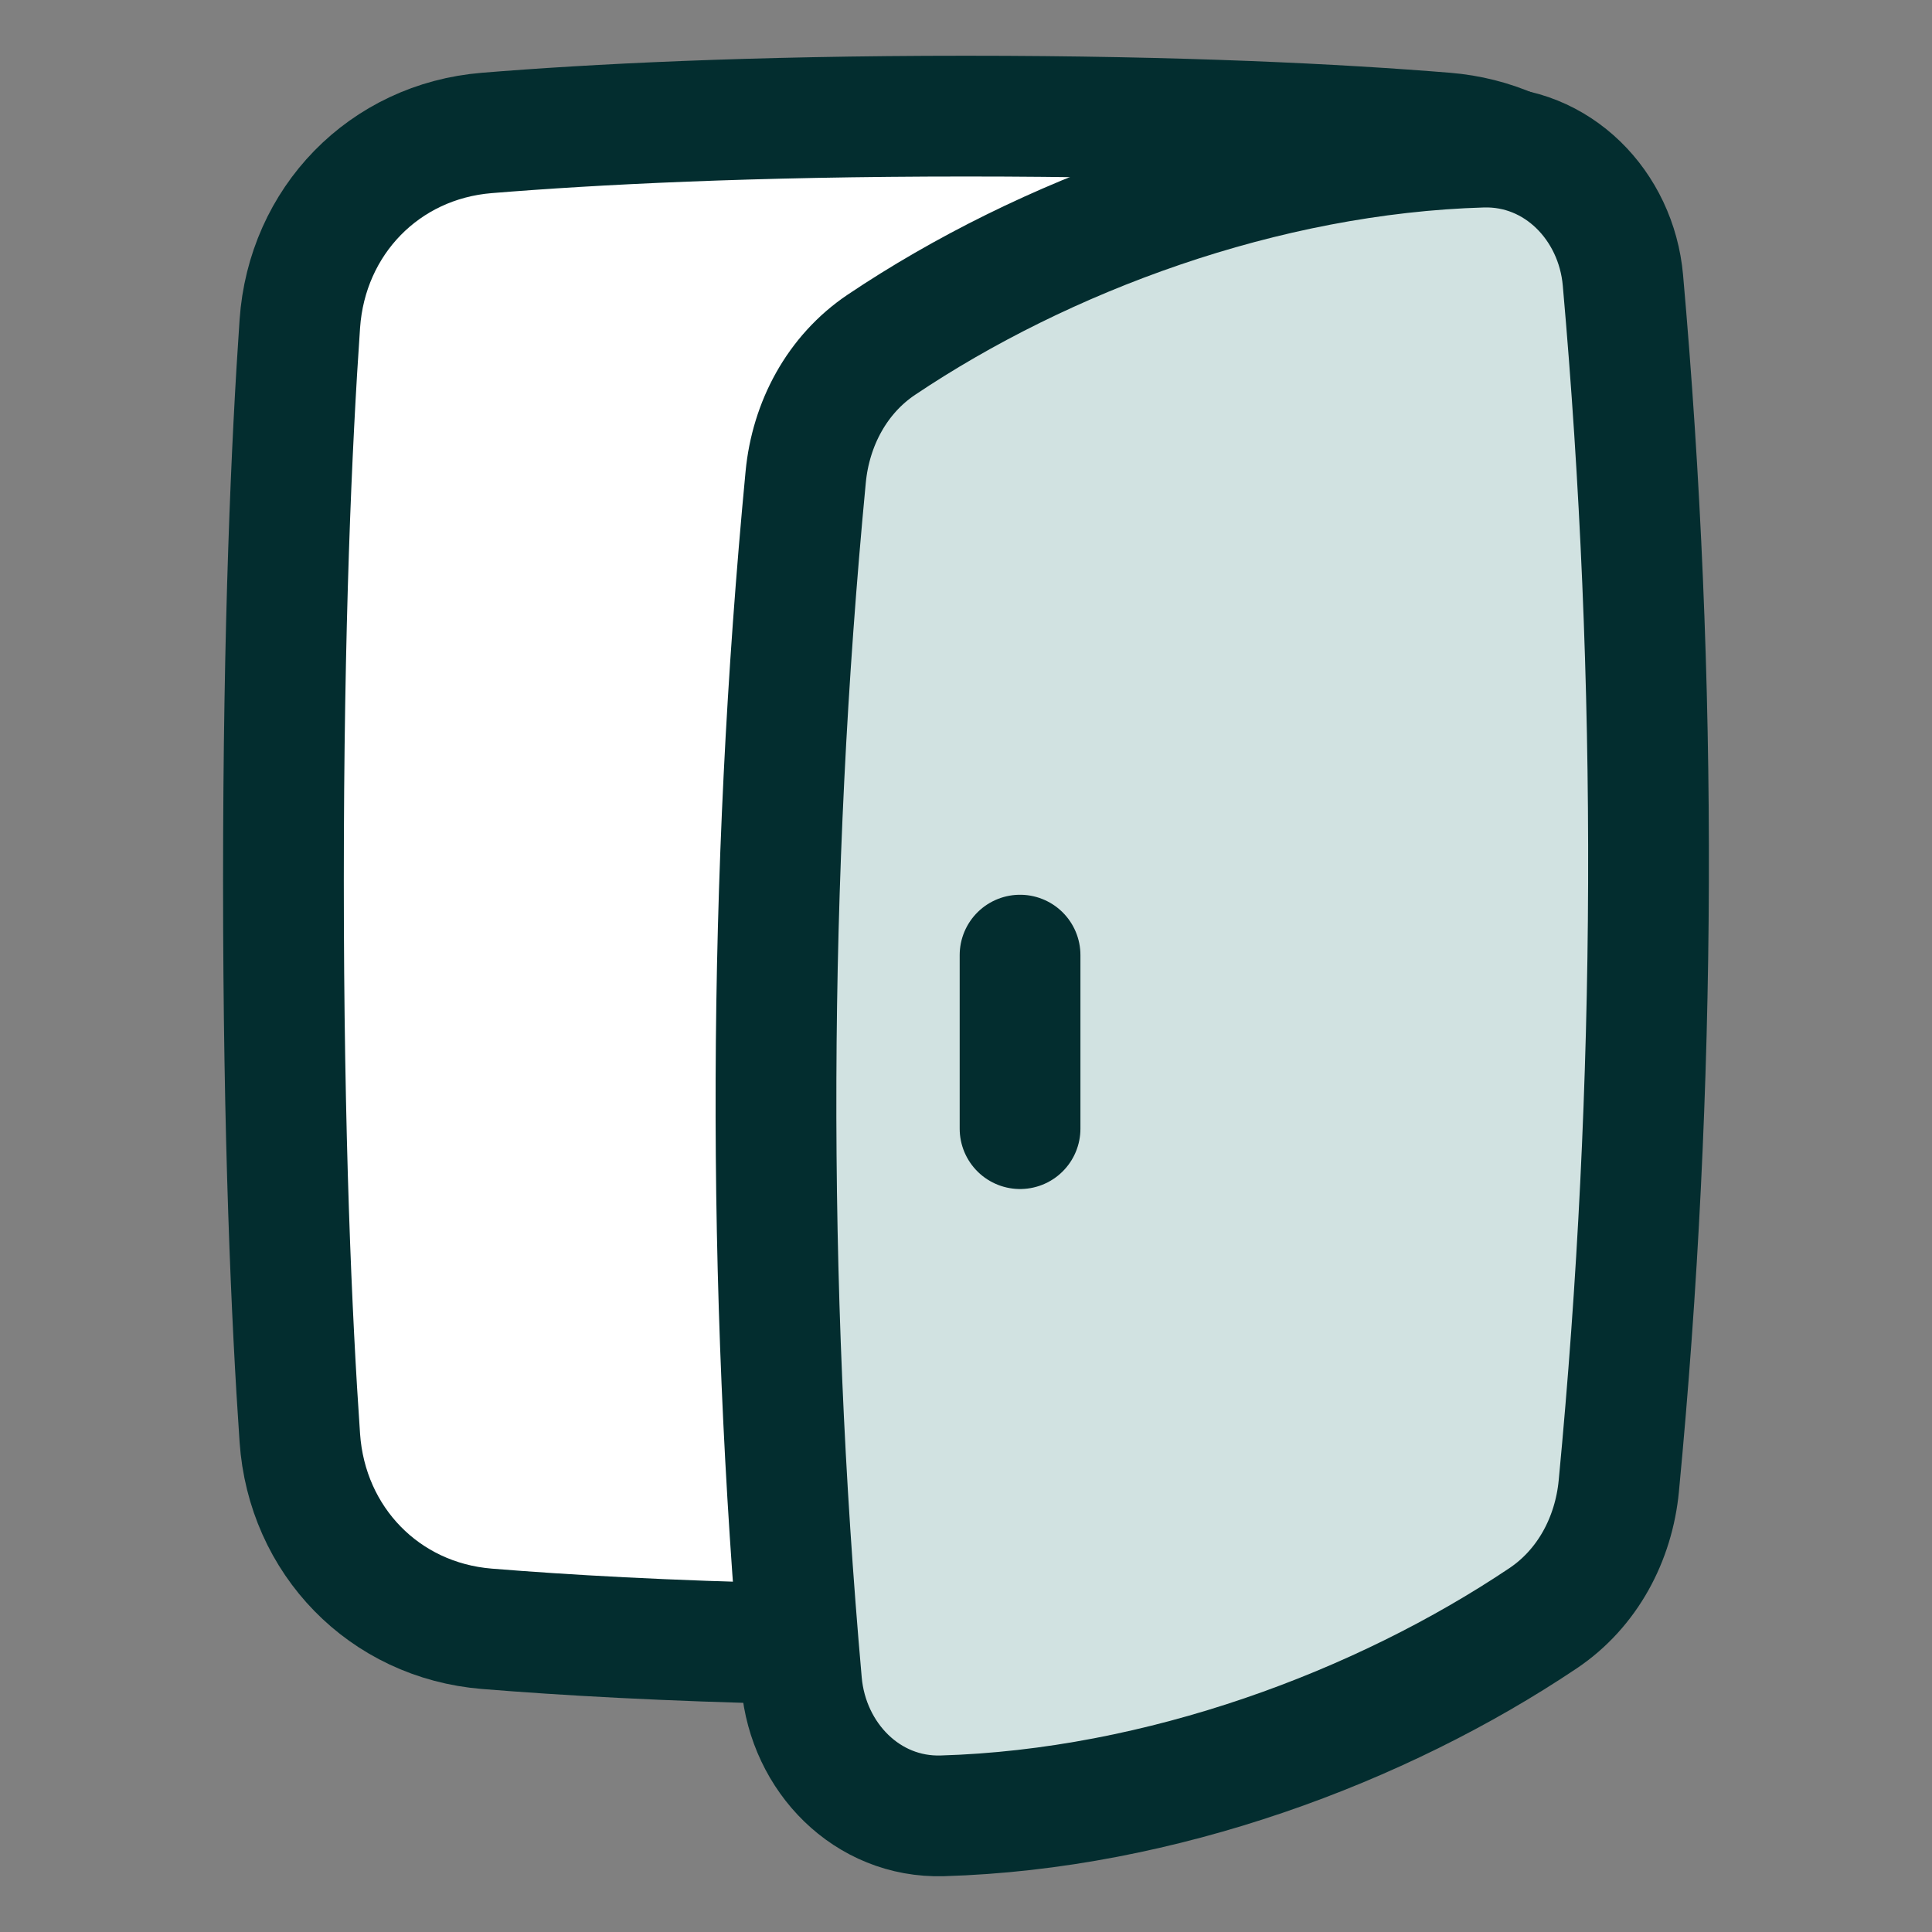
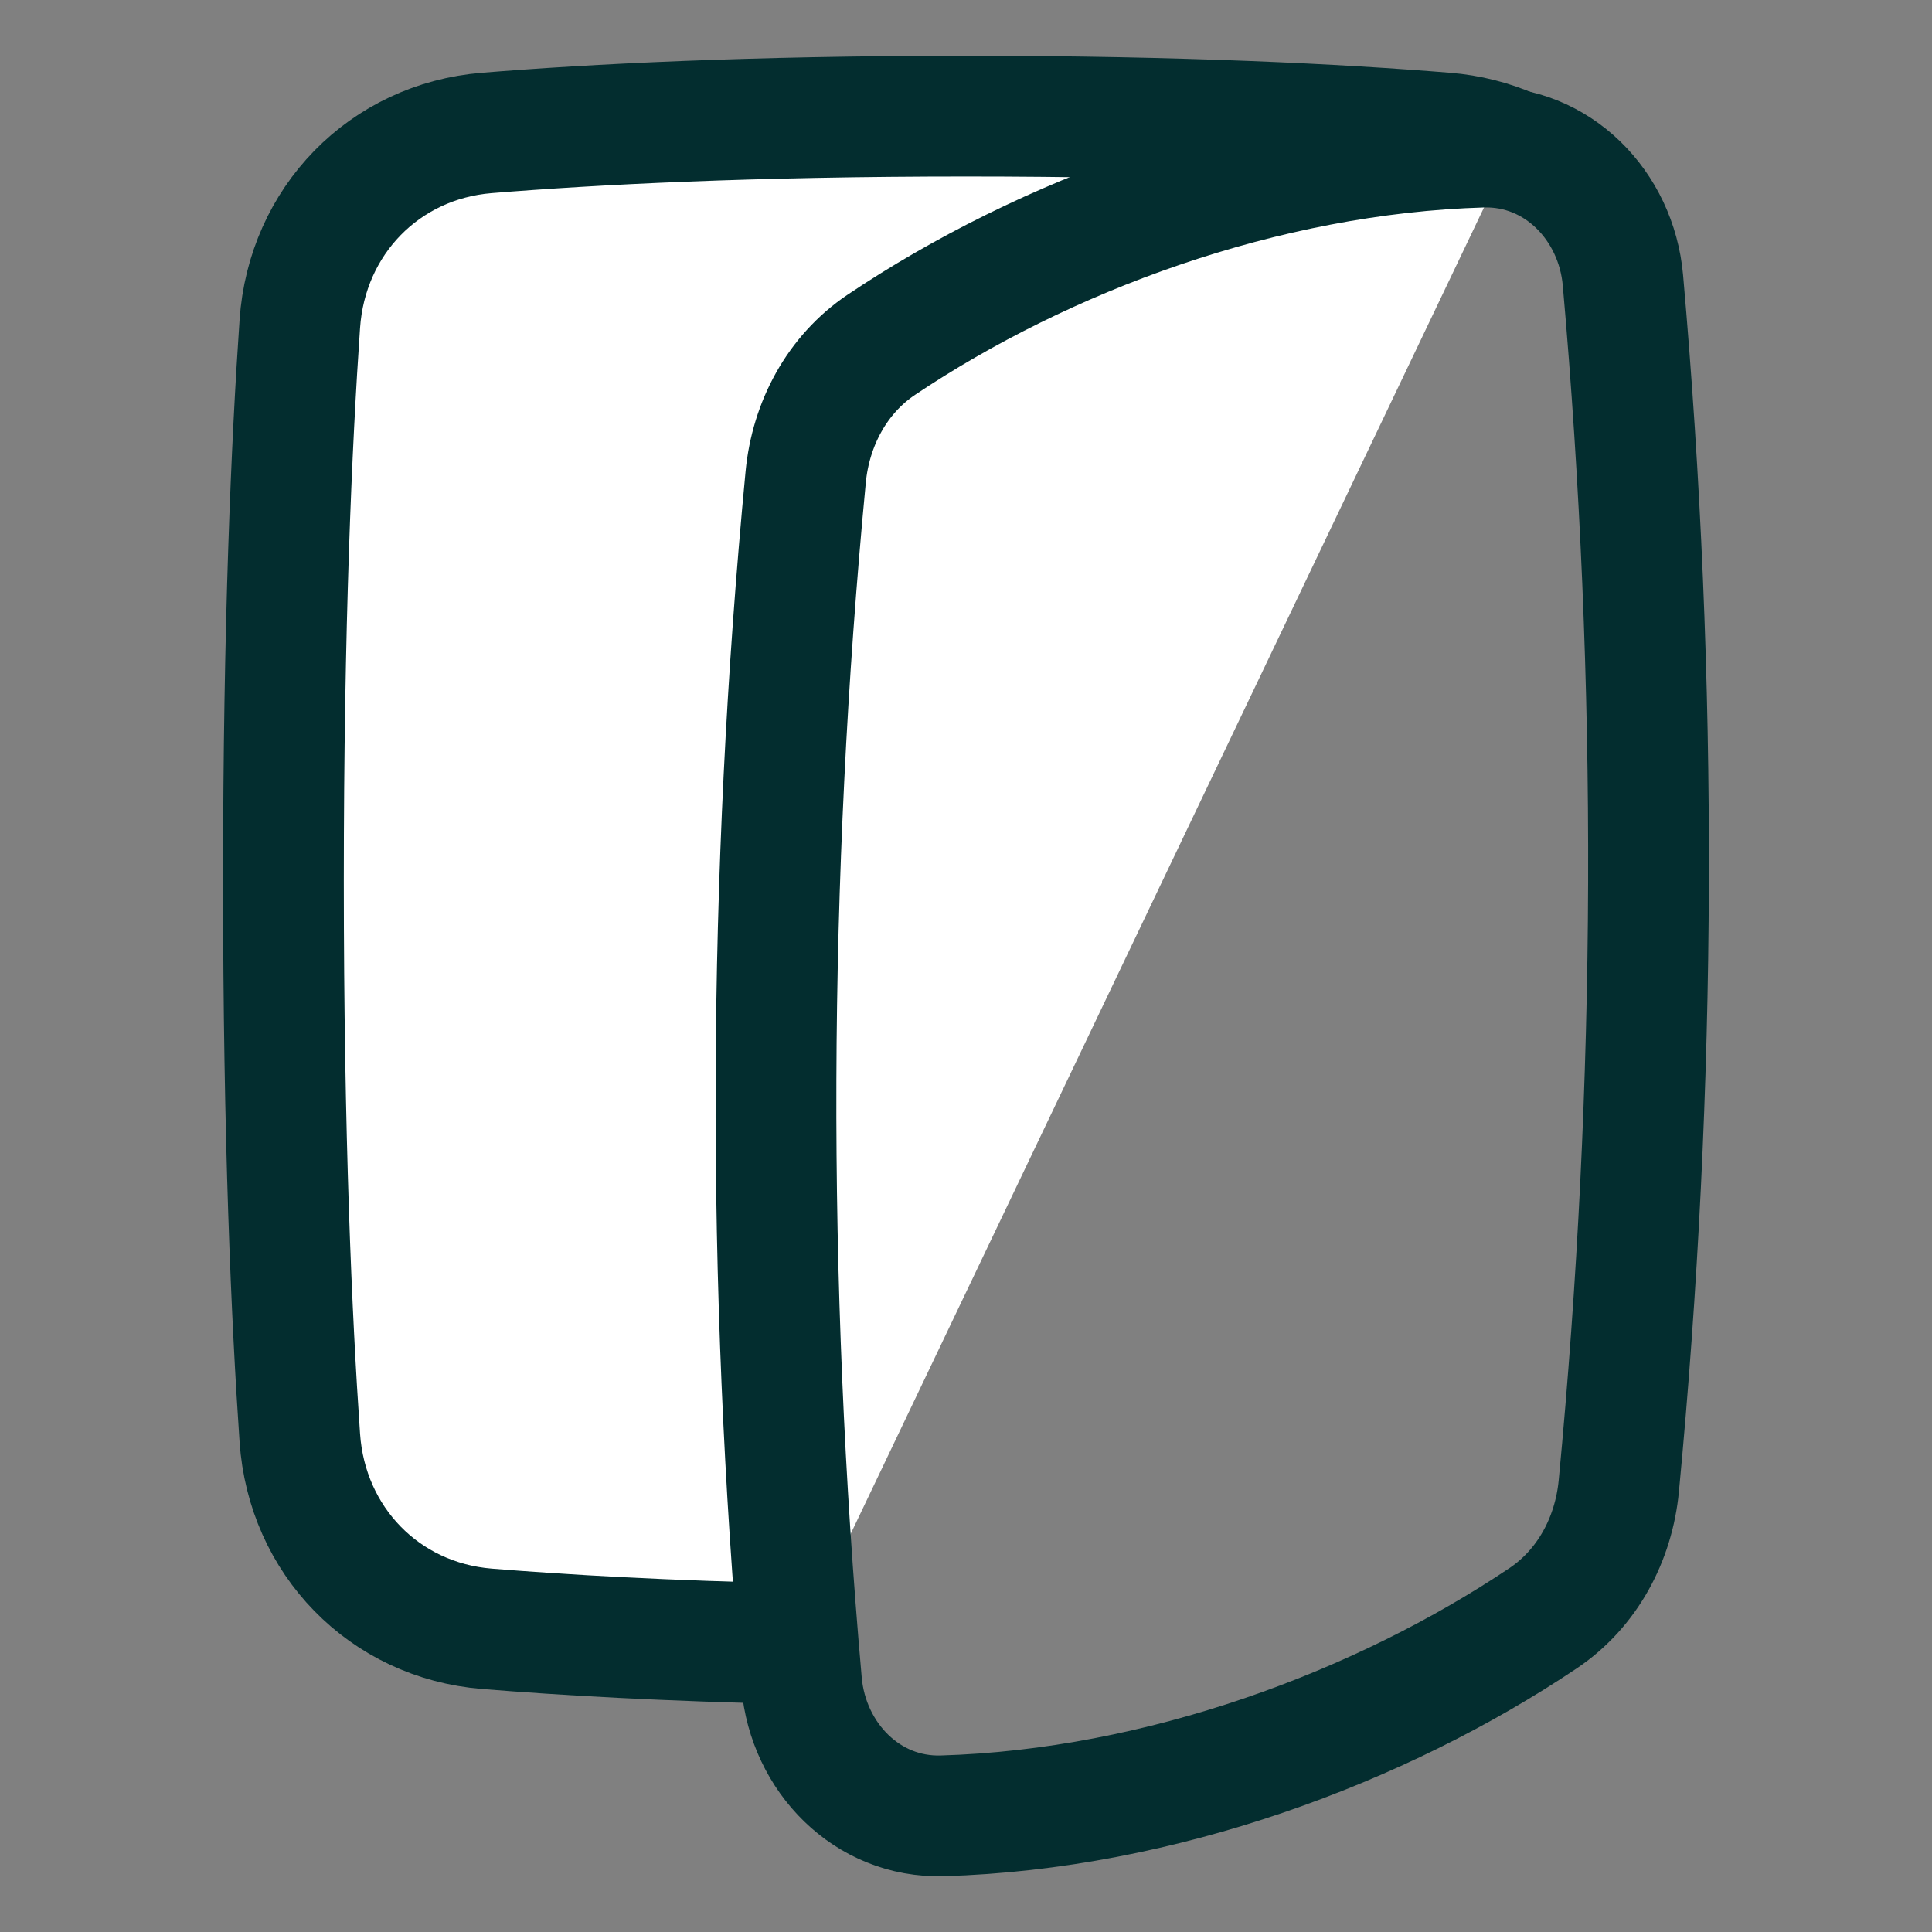
<svg xmlns="http://www.w3.org/2000/svg" width="48" height="48" id="Door-Open-House-Entrance-Access--Streamline-Plump" viewBox="0 0 48 48" fill="none">
  <rect x="0" y="0" width="48" height="48" fill="#808080" stroke="none" />
  <desc>
    Door Open House Entrance Access Streamline Icon: https://streamlinehq.com
  </desc>
  <g id="door-open-house-entrance-access--door-open-house-entrance-access-invitation-furniture-interior">
    <path stroke-width="3" d="M24 2.885c5.366 0 9.277 0.204 11.905 0.418 0.589 0.048 1.144 0.191 1.652 0.413L19.83 40.841c-3.286 -0.071 -5.843 -0.22 -7.735 -0.374 -2.551 -0.208 -4.47 -2.189 -4.646 -4.743 -0.203 -2.939 -0.407 -7.476 -0.407 -13.839 0 -6.363 0.204 -10.9 0.407 -13.839 0.176 -2.553 2.095 -4.535 4.646 -4.743C14.723 3.089 18.634 2.885 24 2.885Z" fill="#ffffff" id="Rectangle 1098" />
-     <path stroke-width="3" d="M21.899 8.564c-1.103 0.74 -1.756 1.967 -1.882 3.289 -0.949 9.945 -0.983 20.001 -0.102 29.954 0.165 1.858 1.63 3.361 3.495 3.307 5.435 -0.159 10.902 -2.208 14.927 -4.909 1.103 -0.74 1.756 -1.967 1.882 -3.289 0.949 -9.945 0.983 -20.001 0.102 -29.954 -0.165 -1.858 -1.63 -3.361 -3.495 -3.307 -5.435 0.159 -10.902 2.208 -14.927 4.909Z" fill="#d1e2e1" id="Rectangle 1097" />
    <path stroke-width="3" d="M37.557 3.716c-0.508 -0.222 -1.063 -0.365 -1.652 -0.413C33.277 3.089 29.366 2.885 24 2.885s-9.277 0.204 -11.905 0.418c-2.551 0.208 -4.47 2.189 -4.646 4.743 -0.203 2.939 -0.407 7.476 -0.407 13.839 0 6.363 0.204 10.9 0.407 13.839 0.176 2.553 2.095 4.535 4.646 4.743 1.892 0.154 4.449 0.303 7.735 0.374" stroke-linejoin="round" stroke="#032d2f" id="Rectangle 1095" />
    <path stroke-width="3" d="M21.899 8.564c-1.103 0.74 -1.756 1.967 -1.882 3.289 -0.949 9.945 -0.983 20.001 -0.102 29.954 0.165 1.858 1.63 3.361 3.495 3.307 5.435 -0.159 10.902 -2.208 14.927 -4.909 1.103 -0.74 1.756 -1.967 1.882 -3.289 0.949 -9.945 0.983 -20.001 0.102 -29.954 -0.165 -1.858 -1.63 -3.361 -3.495 -3.307 -5.435 0.159 -10.902 2.208 -14.927 4.909Z" stroke-linejoin="round" stroke="#032d2f" id="Rectangle 1096" />
-     <path stroke-width="3" d="m25.343 23.73 0 4.311" stroke-linejoin="round" stroke-linecap="round" stroke="#032d2f" id="Vector 1452" />
  </g>
</svg>